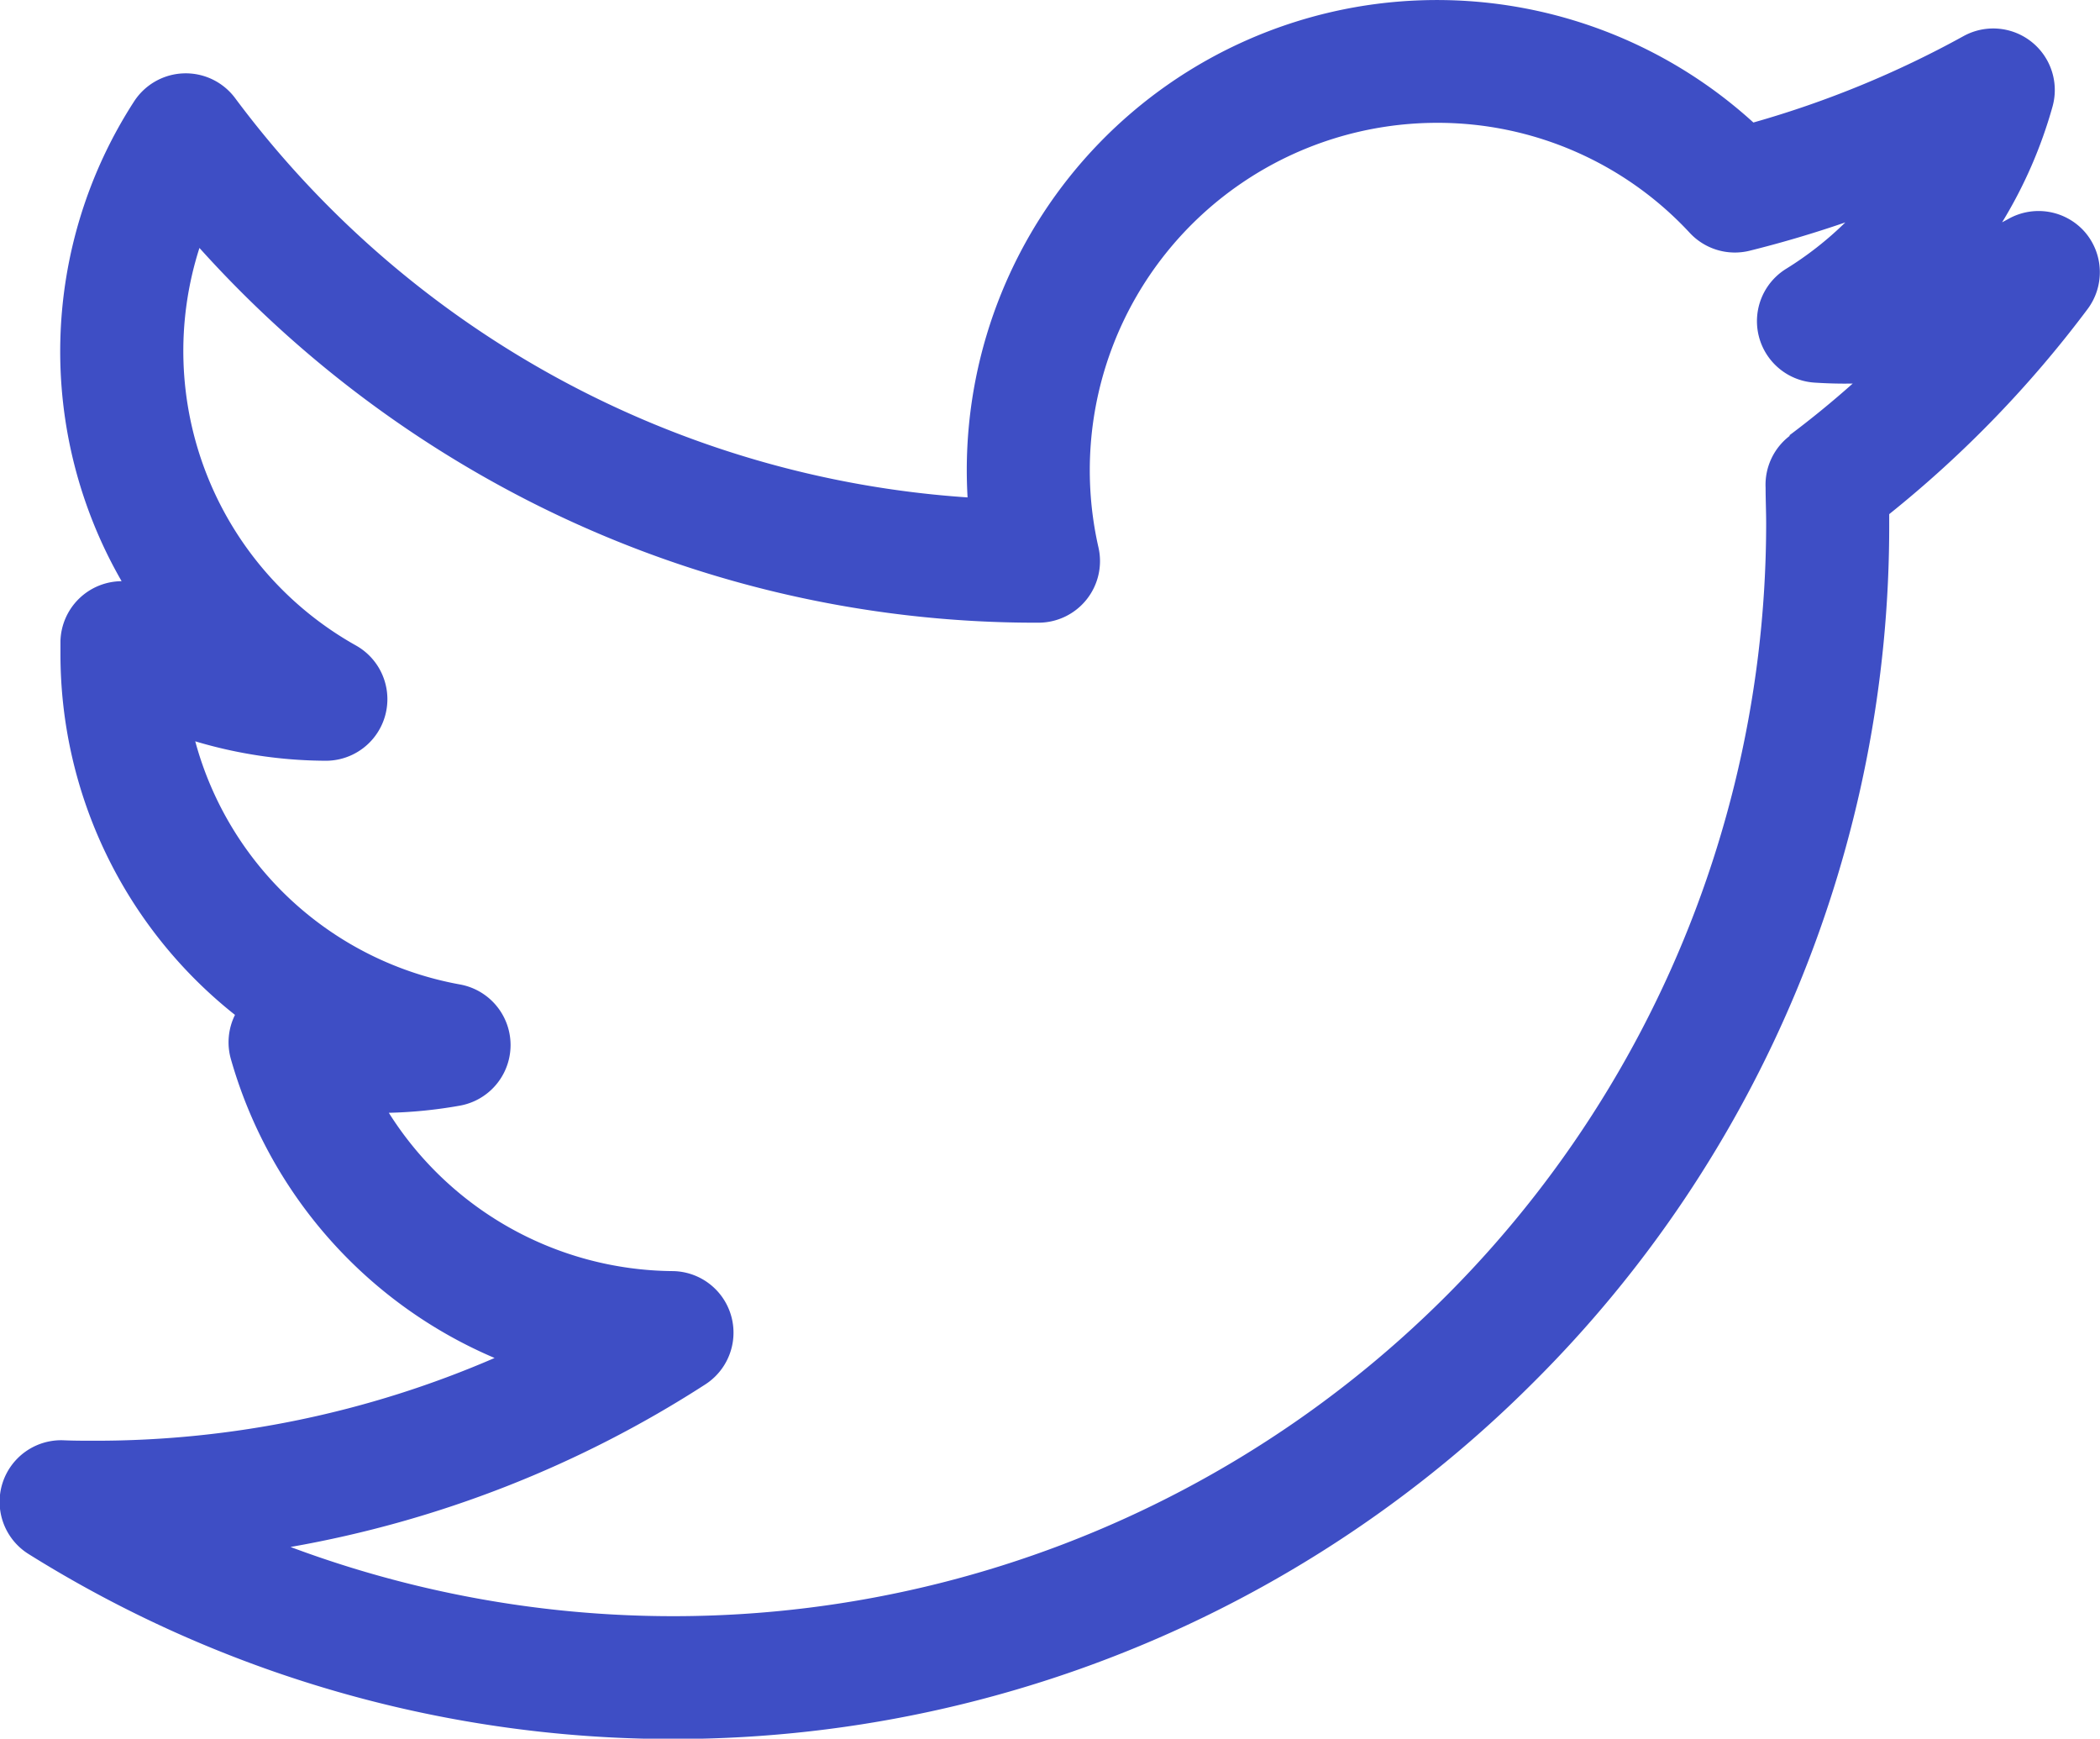
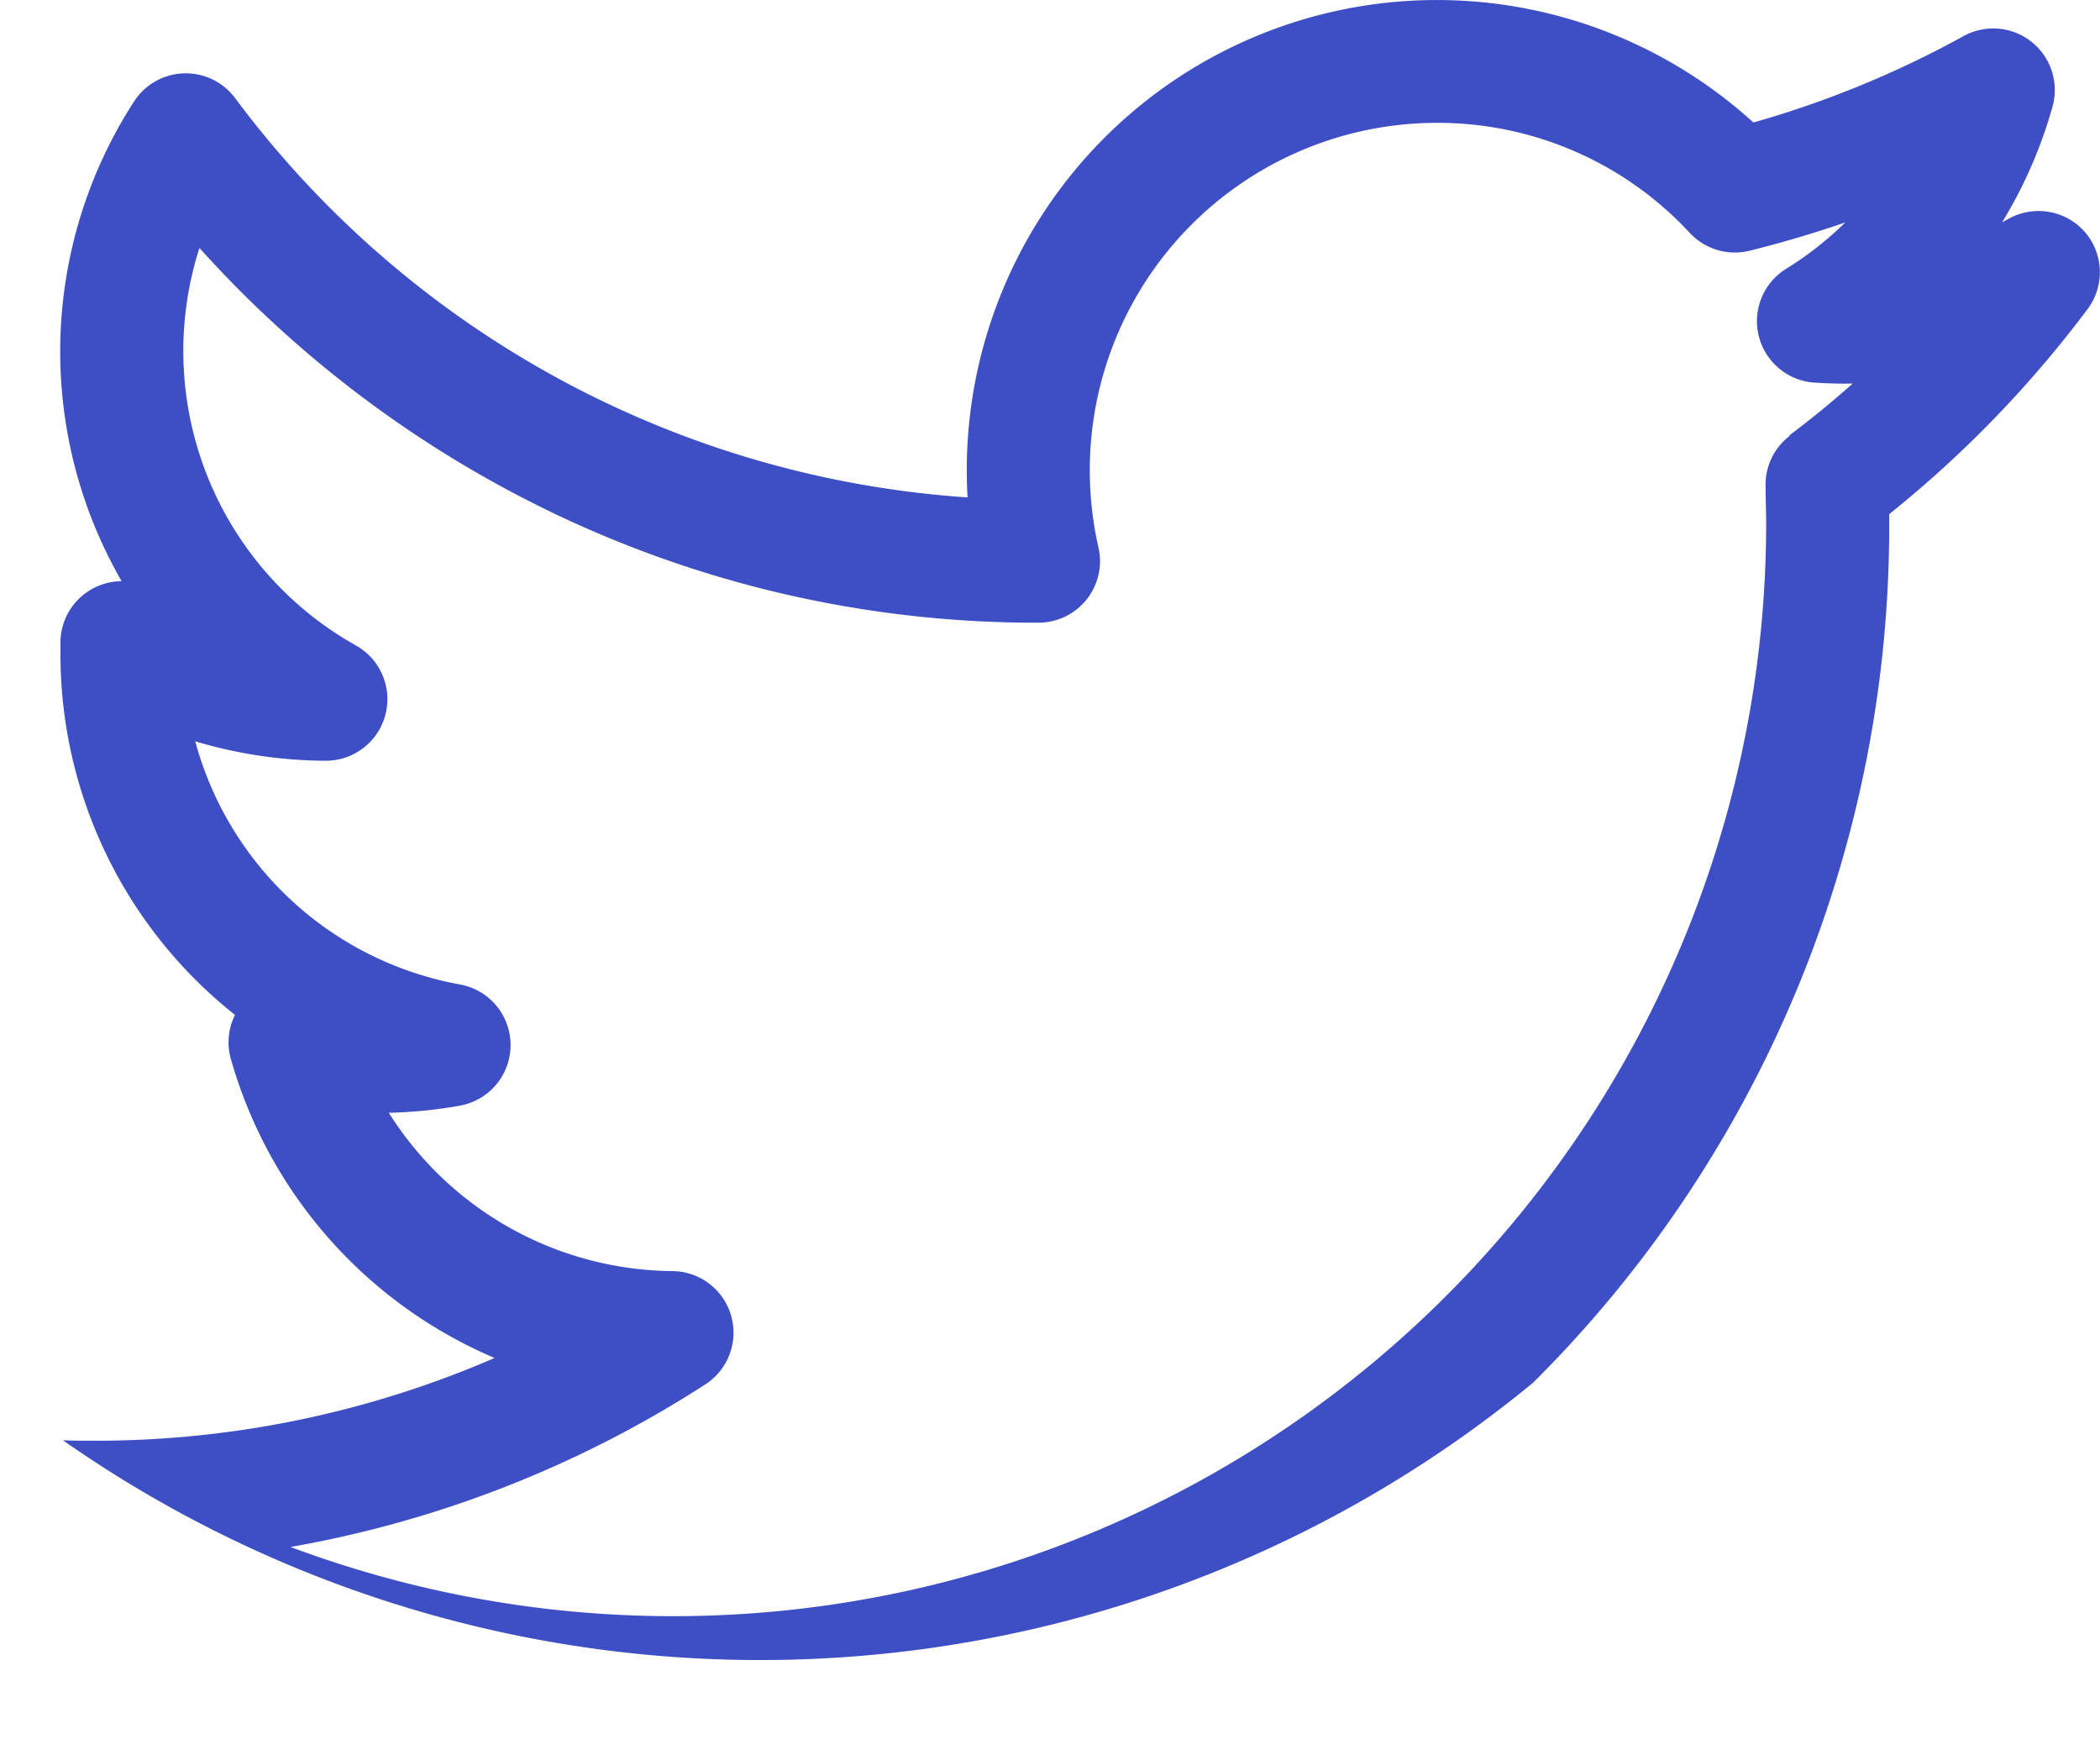
<svg xmlns="http://www.w3.org/2000/svg" width="26.47" height="21.913" viewBox="0 0 26.47 21.913">
-   <path id="twitter" d="M26.279,47a.776.776,0,0,0-.961-.168l-.083.045a5.784,5.784,0,0,0,.636-1.46.776.776,0,0,0-1.122-.887A12.591,12.591,0,0,1,22.1,45.619,5.926,5.926,0,0,0,12.185,50q0,.172.01.344a12.561,12.561,0,0,1-9.229-5.028.776.776,0,0,0-1.276.036A5.8,5.8,0,0,0,1.532,51.4a.776.776,0,0,0-.771.755q0,.078,0,.156a5.8,5.8,0,0,0,2.2,4.555.776.776,0,0,0-.052.556,5.825,5.825,0,0,0,3.324,3.768,12.645,12.645,0,0,1-5.041,1.043c-.133,0-.266,0-.4-.006a.776.776,0,0,0-.436,1.432A15.325,15.325,0,0,0,19.325,61.5a15.219,15.219,0,0,0,4.487-10.832q0-.057,0-.113a14.276,14.276,0,0,0,2.5-2.584A.775.775,0,0,0,26.279,47Zm-3.718,2.566a.776.776,0,0,0-.307.656c0,.15.007.3.007.45a13.776,13.776,0,0,1-18.6,12.9,14.138,14.138,0,0,0,5.23-2.05.776.776,0,0,0-.418-1.427A4.27,4.27,0,0,1,4.9,58.1a5.859,5.859,0,0,0,.9-.091.776.776,0,0,0,0-1.526,4.238,4.238,0,0,1-3.34-3.065,5.808,5.808,0,0,0,1.648.245h0a.776.776,0,0,0,.379-1.452A4.253,4.253,0,0,1,2.513,47.2a14.345,14.345,0,0,0,4.12,3.173,14.066,14.066,0,0,0,6.456,1.55h0a.776.776,0,0,0,.756-.948,4.379,4.379,0,0,1,4.265-5.352A4.333,4.333,0,0,1,21.3,47.012a.776.776,0,0,0,.753.223q.611-.152,1.206-.357a4.289,4.289,0,0,1-.748.586.776.776,0,0,0,.357,1.433c.17.011.327.015.484.012q-.385.343-.8.654Z" transform="translate(0.001 -44.075)" fill="#3e4ec5" />
+   <path id="twitter" d="M26.279,47a.776.776,0,0,0-.961-.168l-.083.045a5.784,5.784,0,0,0,.636-1.46.776.776,0,0,0-1.122-.887A12.591,12.591,0,0,1,22.1,45.619,5.926,5.926,0,0,0,12.185,50q0,.172.01.344a12.561,12.561,0,0,1-9.229-5.028.776.776,0,0,0-1.276.036A5.8,5.8,0,0,0,1.532,51.4a.776.776,0,0,0-.771.755q0,.078,0,.156a5.8,5.8,0,0,0,2.2,4.555.776.776,0,0,0-.052.556,5.825,5.825,0,0,0,3.324,3.768,12.645,12.645,0,0,1-5.041,1.043c-.133,0-.266,0-.4-.006A15.325,15.325,0,0,0,19.325,61.5a15.219,15.219,0,0,0,4.487-10.832q0-.057,0-.113a14.276,14.276,0,0,0,2.5-2.584A.775.775,0,0,0,26.279,47Zm-3.718,2.566a.776.776,0,0,0-.307.656c0,.15.007.3.007.45a13.776,13.776,0,0,1-18.6,12.9,14.138,14.138,0,0,0,5.23-2.05.776.776,0,0,0-.418-1.427A4.27,4.27,0,0,1,4.9,58.1a5.859,5.859,0,0,0,.9-.091.776.776,0,0,0,0-1.526,4.238,4.238,0,0,1-3.34-3.065,5.808,5.808,0,0,0,1.648.245h0a.776.776,0,0,0,.379-1.452A4.253,4.253,0,0,1,2.513,47.2a14.345,14.345,0,0,0,4.12,3.173,14.066,14.066,0,0,0,6.456,1.55h0a.776.776,0,0,0,.756-.948,4.379,4.379,0,0,1,4.265-5.352A4.333,4.333,0,0,1,21.3,47.012a.776.776,0,0,0,.753.223q.611-.152,1.206-.357a4.289,4.289,0,0,1-.748.586.776.776,0,0,0,.357,1.433c.17.011.327.015.484.012q-.385.343-.8.654Z" transform="translate(0.001 -44.075)" fill="#3e4ec5" />
</svg>